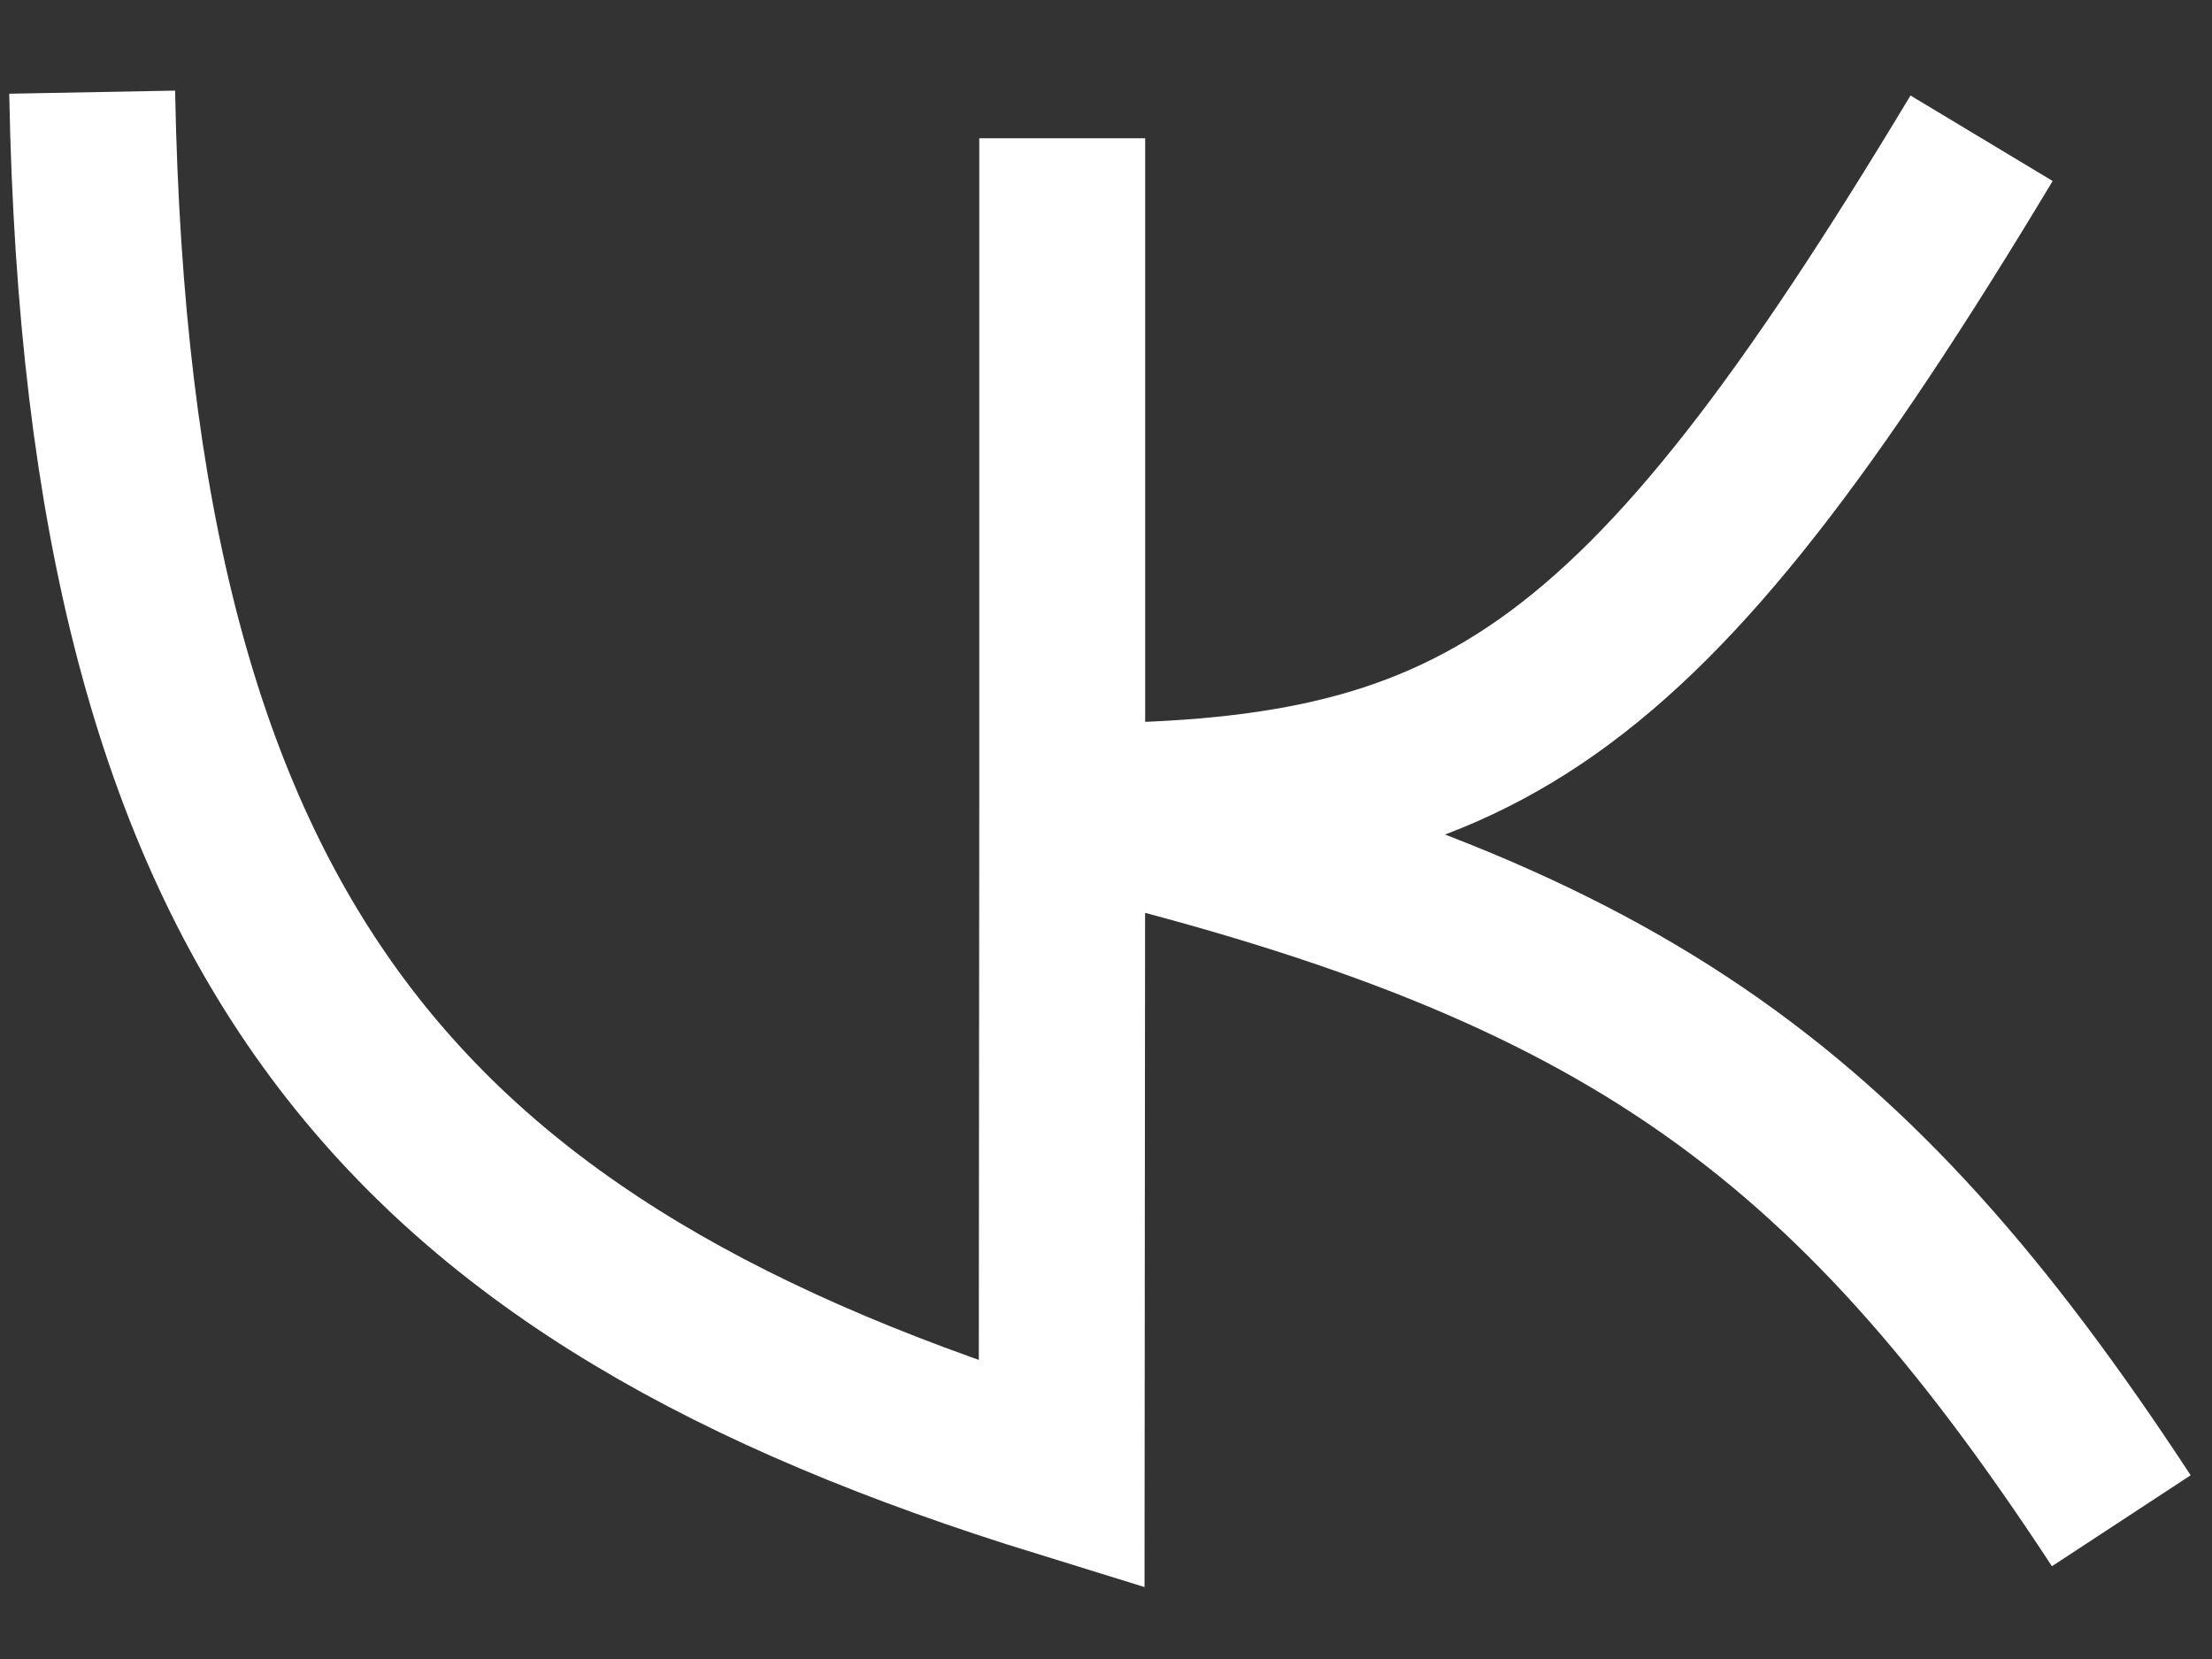
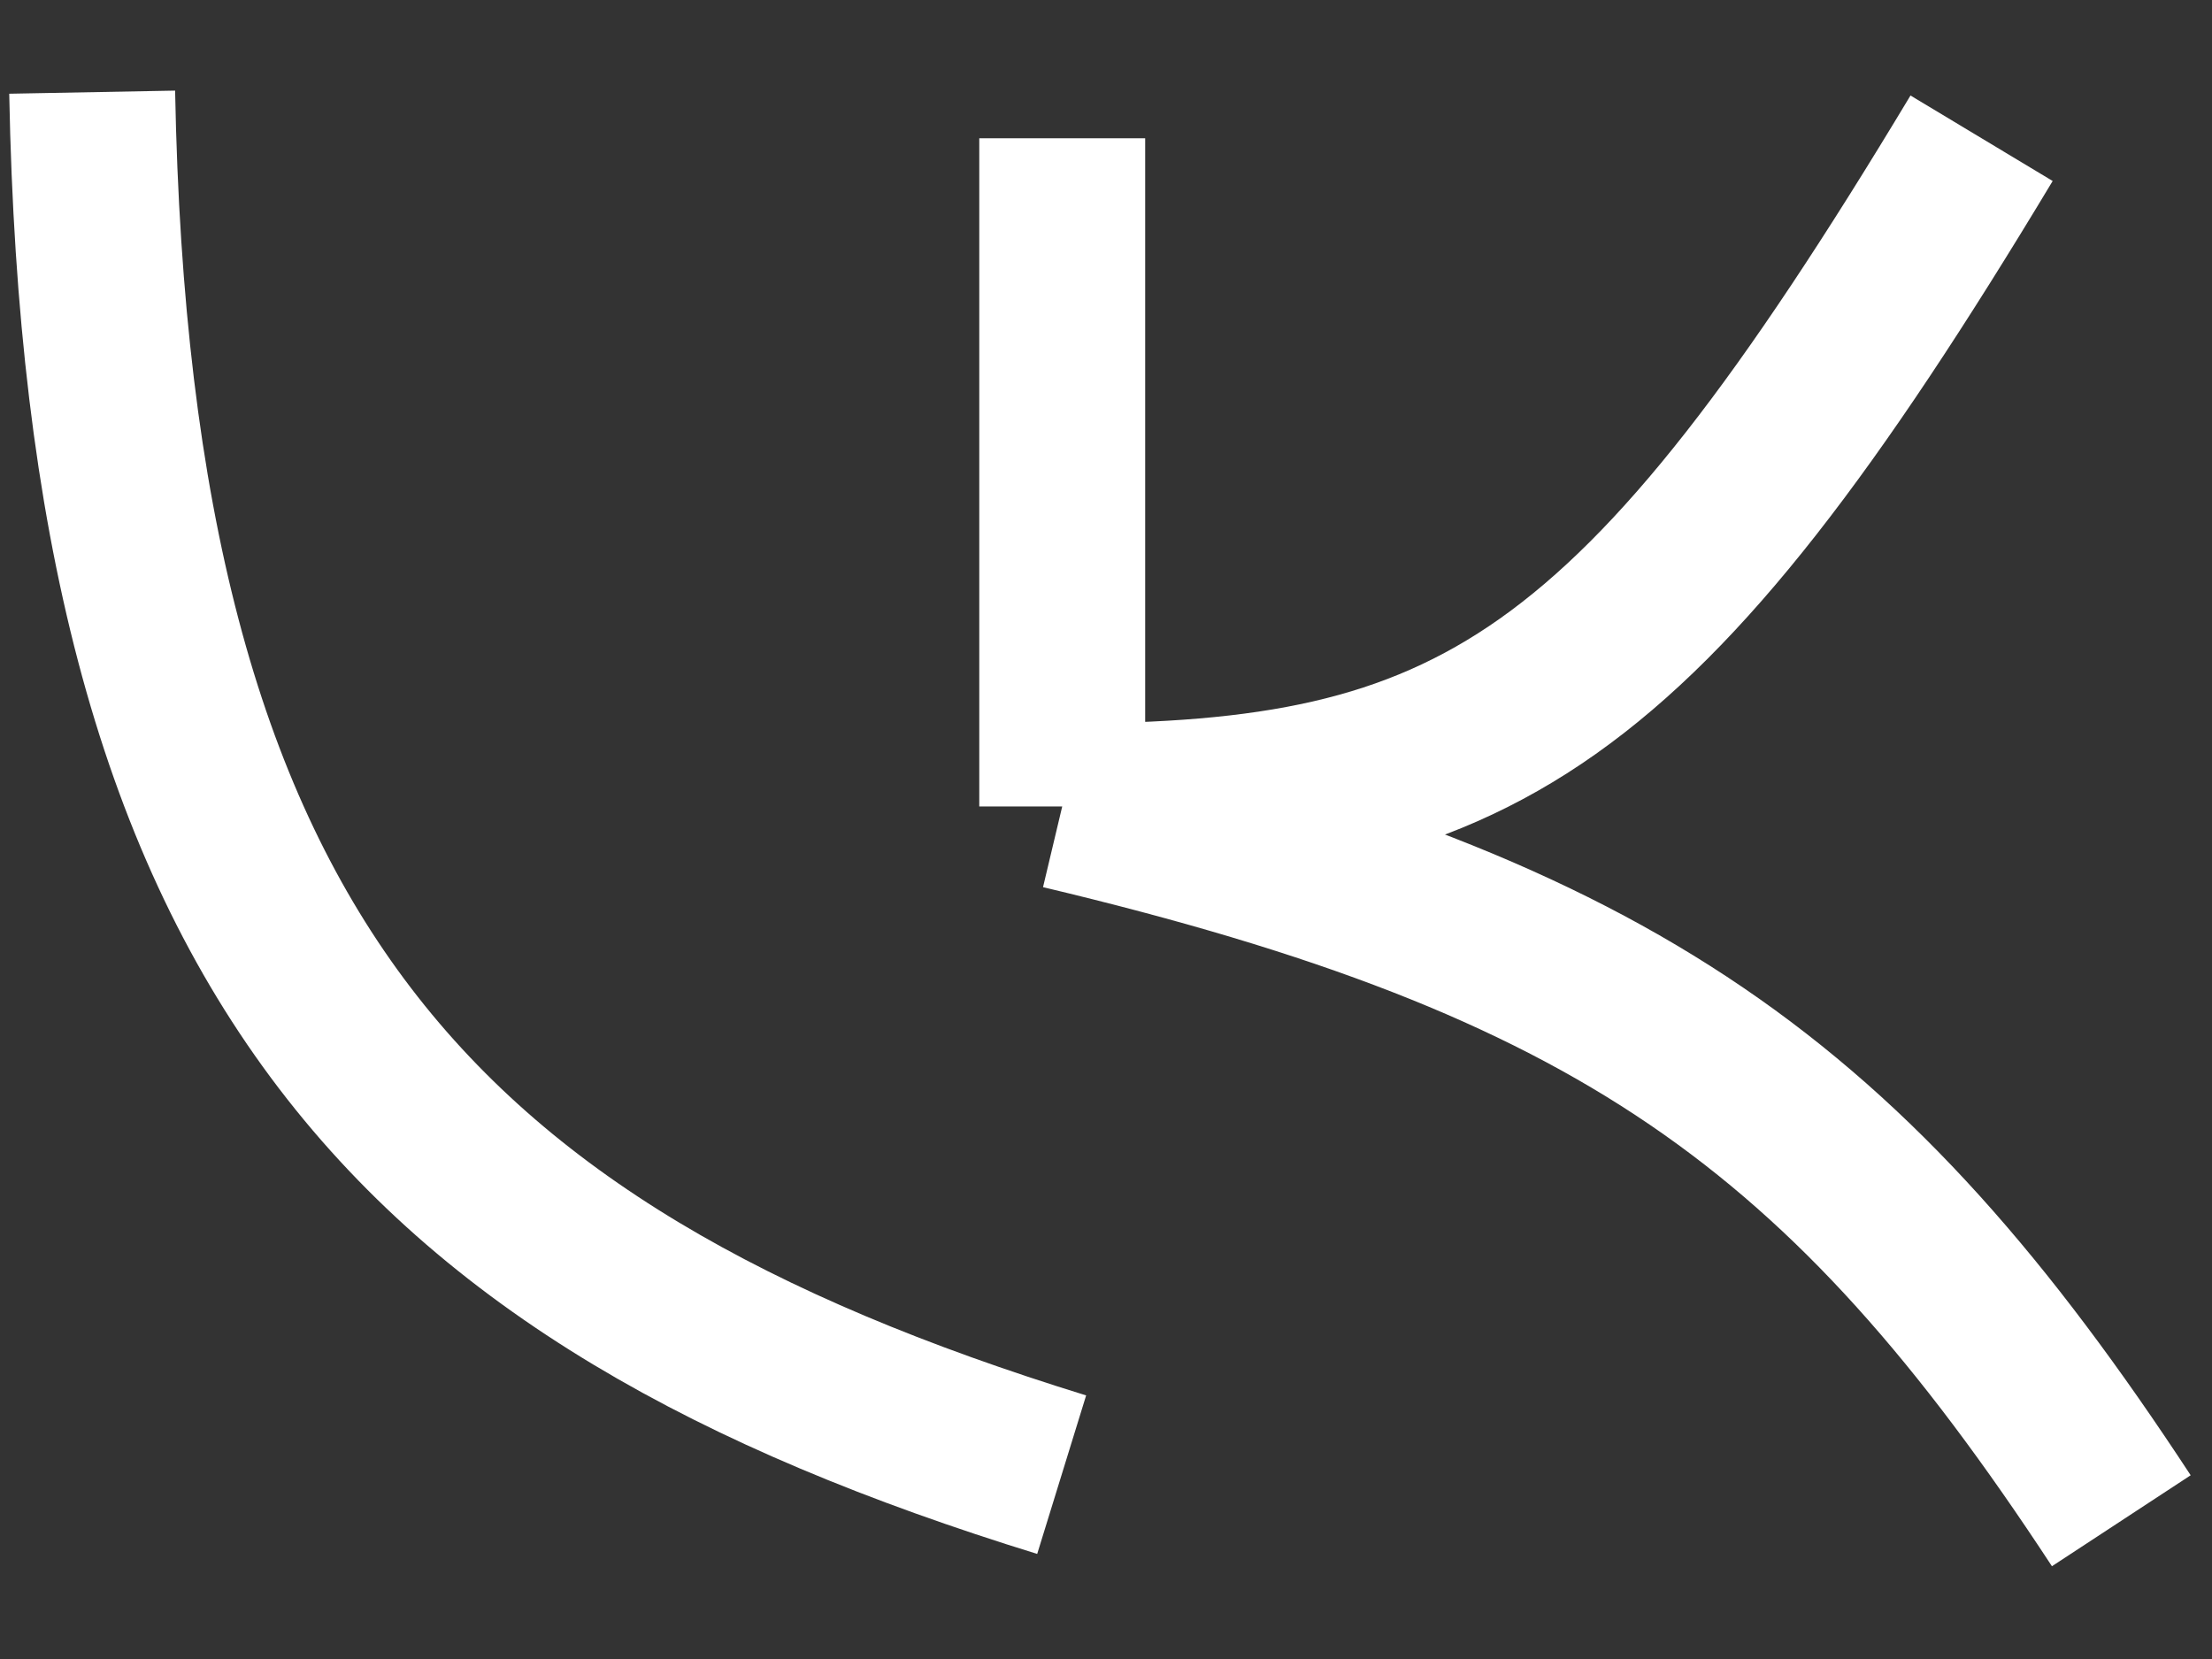
<svg xmlns="http://www.w3.org/2000/svg" width="24" height="18" viewBox="0 0 24 18" fill="none">
  <rect x="0" y="0" width="24" height="18" fill="#333333" stroke="none" />
-   <path d="M1 1C1.174 10.274 4.414 13.806 11.519 16L11.525 8.75M11.525 1.5V8.75M11.525 8.75C15.999 8.75 17.779 7.688 21.5 1.5M11.525 8.75C17.529 10.178 20.042 11.964 23.016 16.5" stroke="white" stroke-width="1.8" />
+   <path d="M1 1C1.174 10.274 4.414 13.806 11.519 16M11.525 1.5V8.75M11.525 8.75C15.999 8.75 17.779 7.688 21.5 1.5M11.525 8.75C17.529 10.178 20.042 11.964 23.016 16.5" stroke="white" stroke-width="1.8" />
</svg>